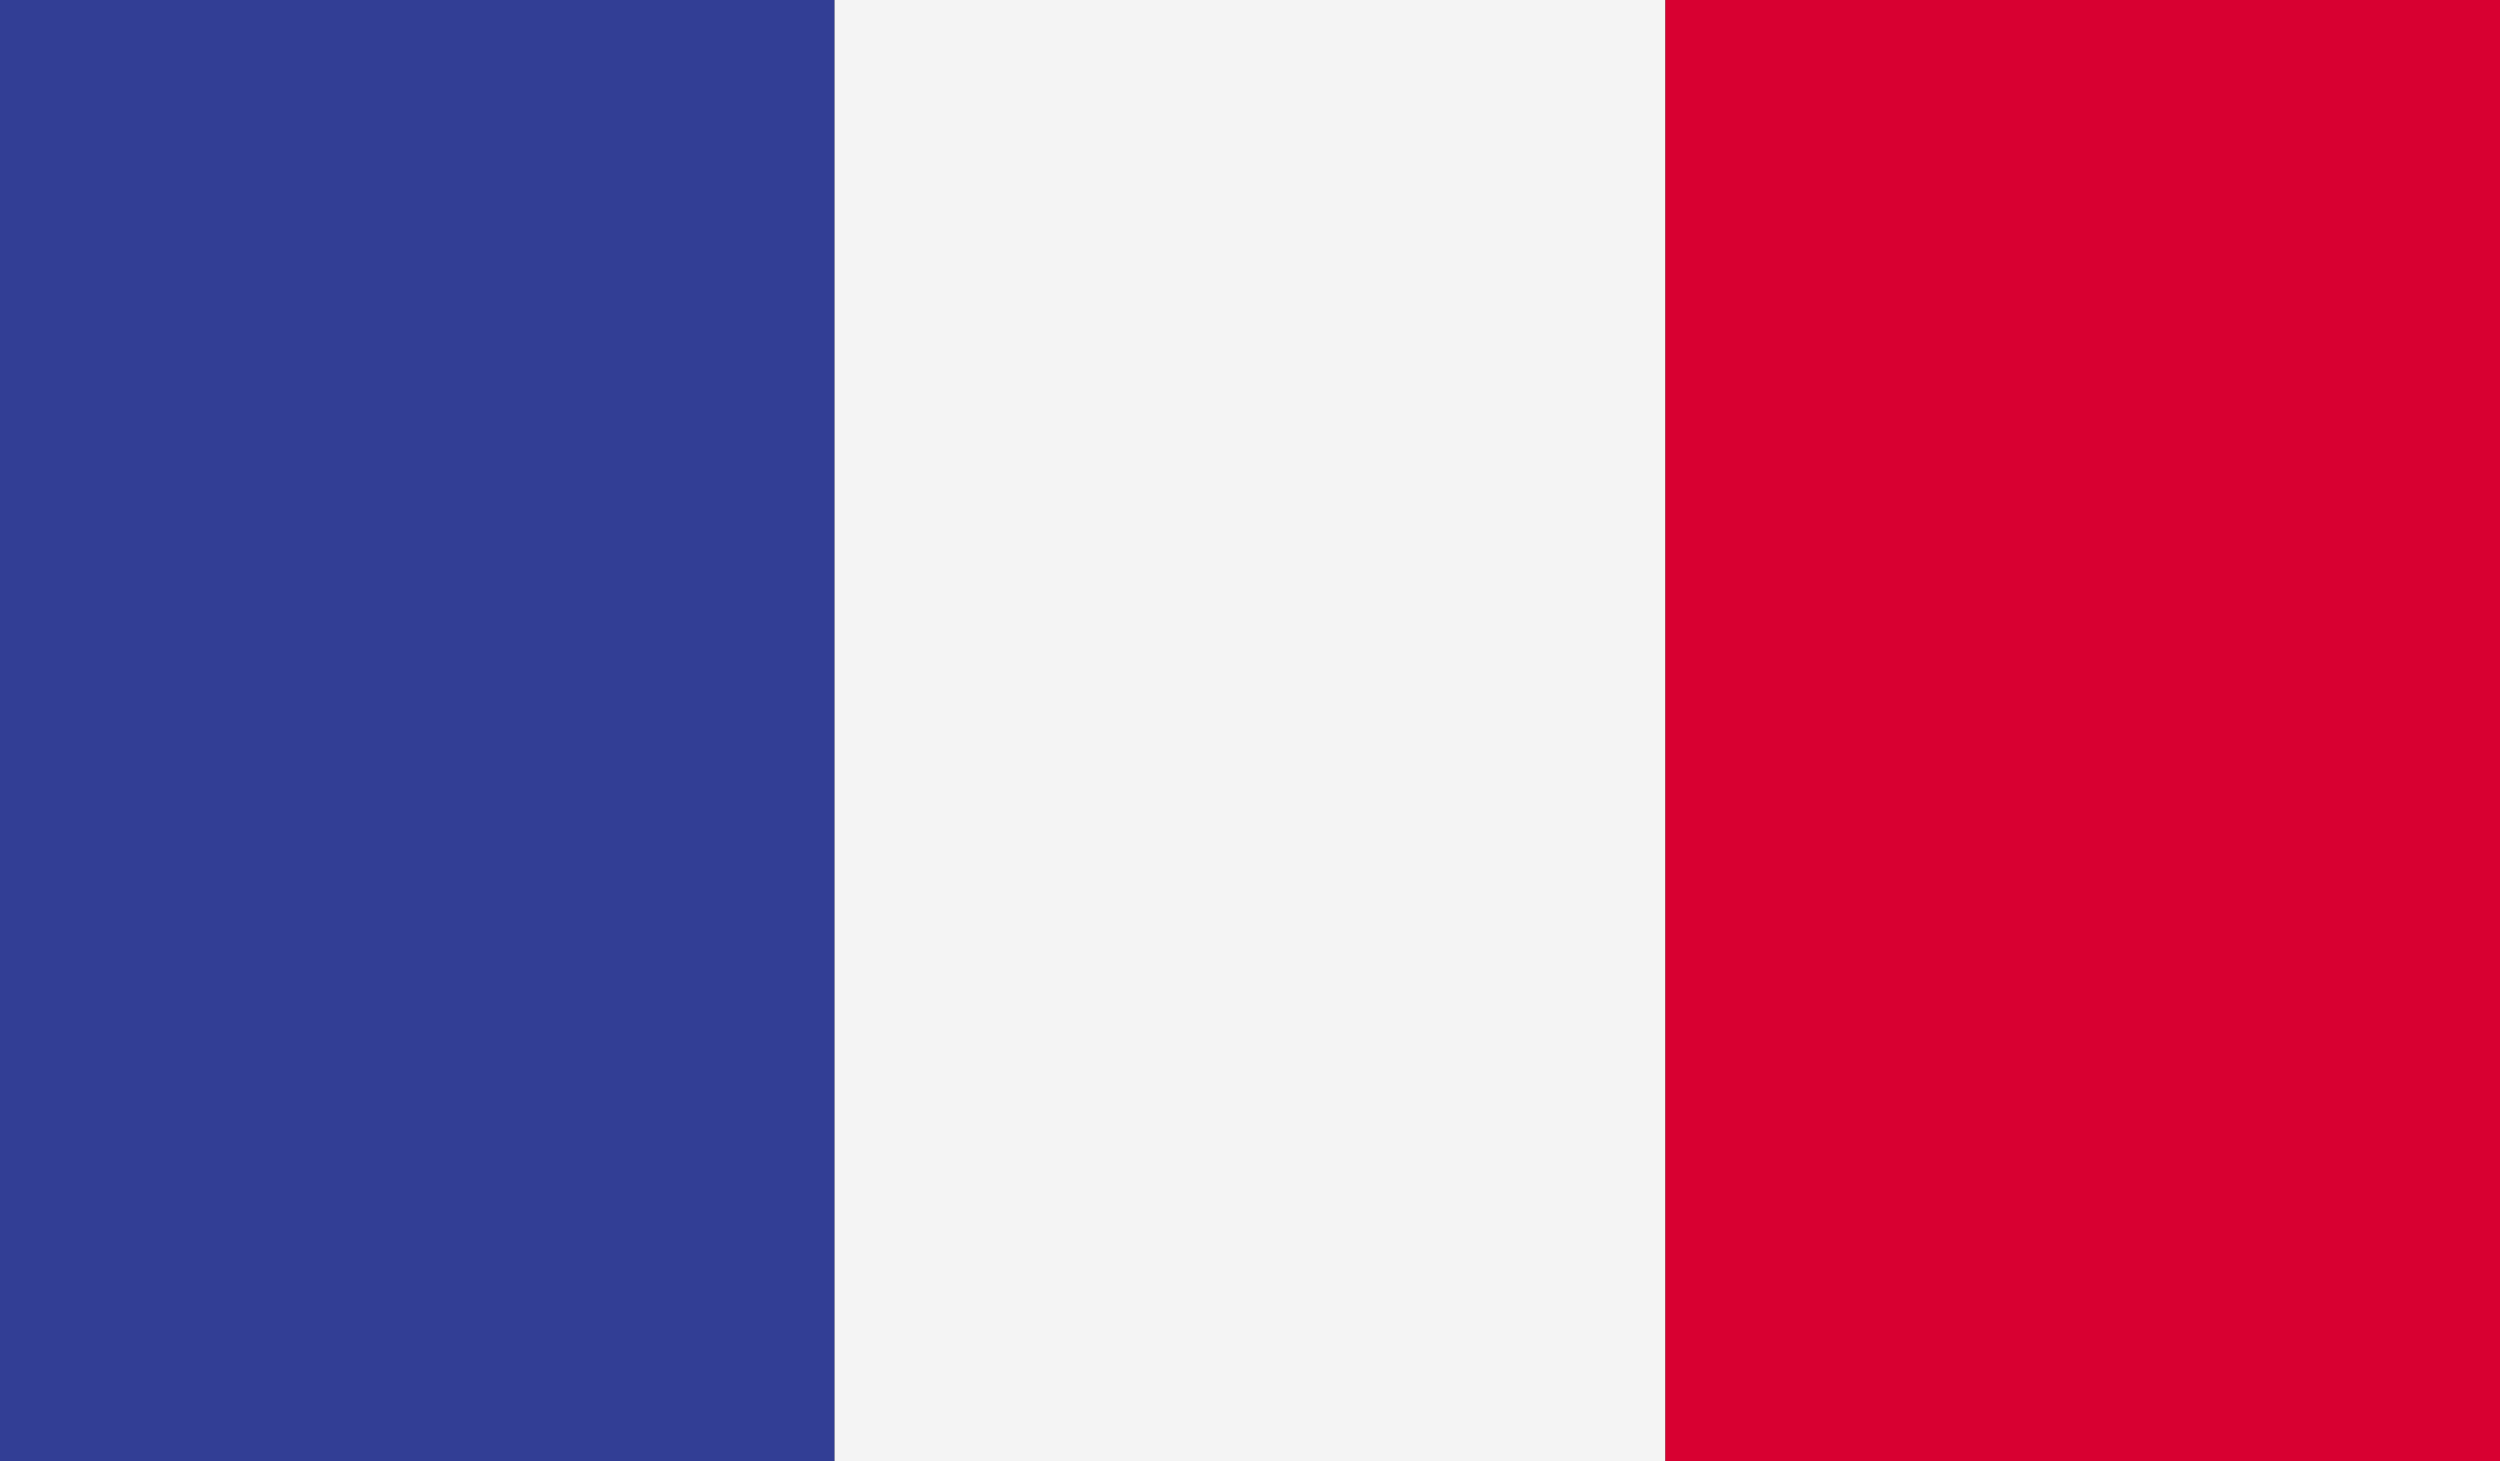
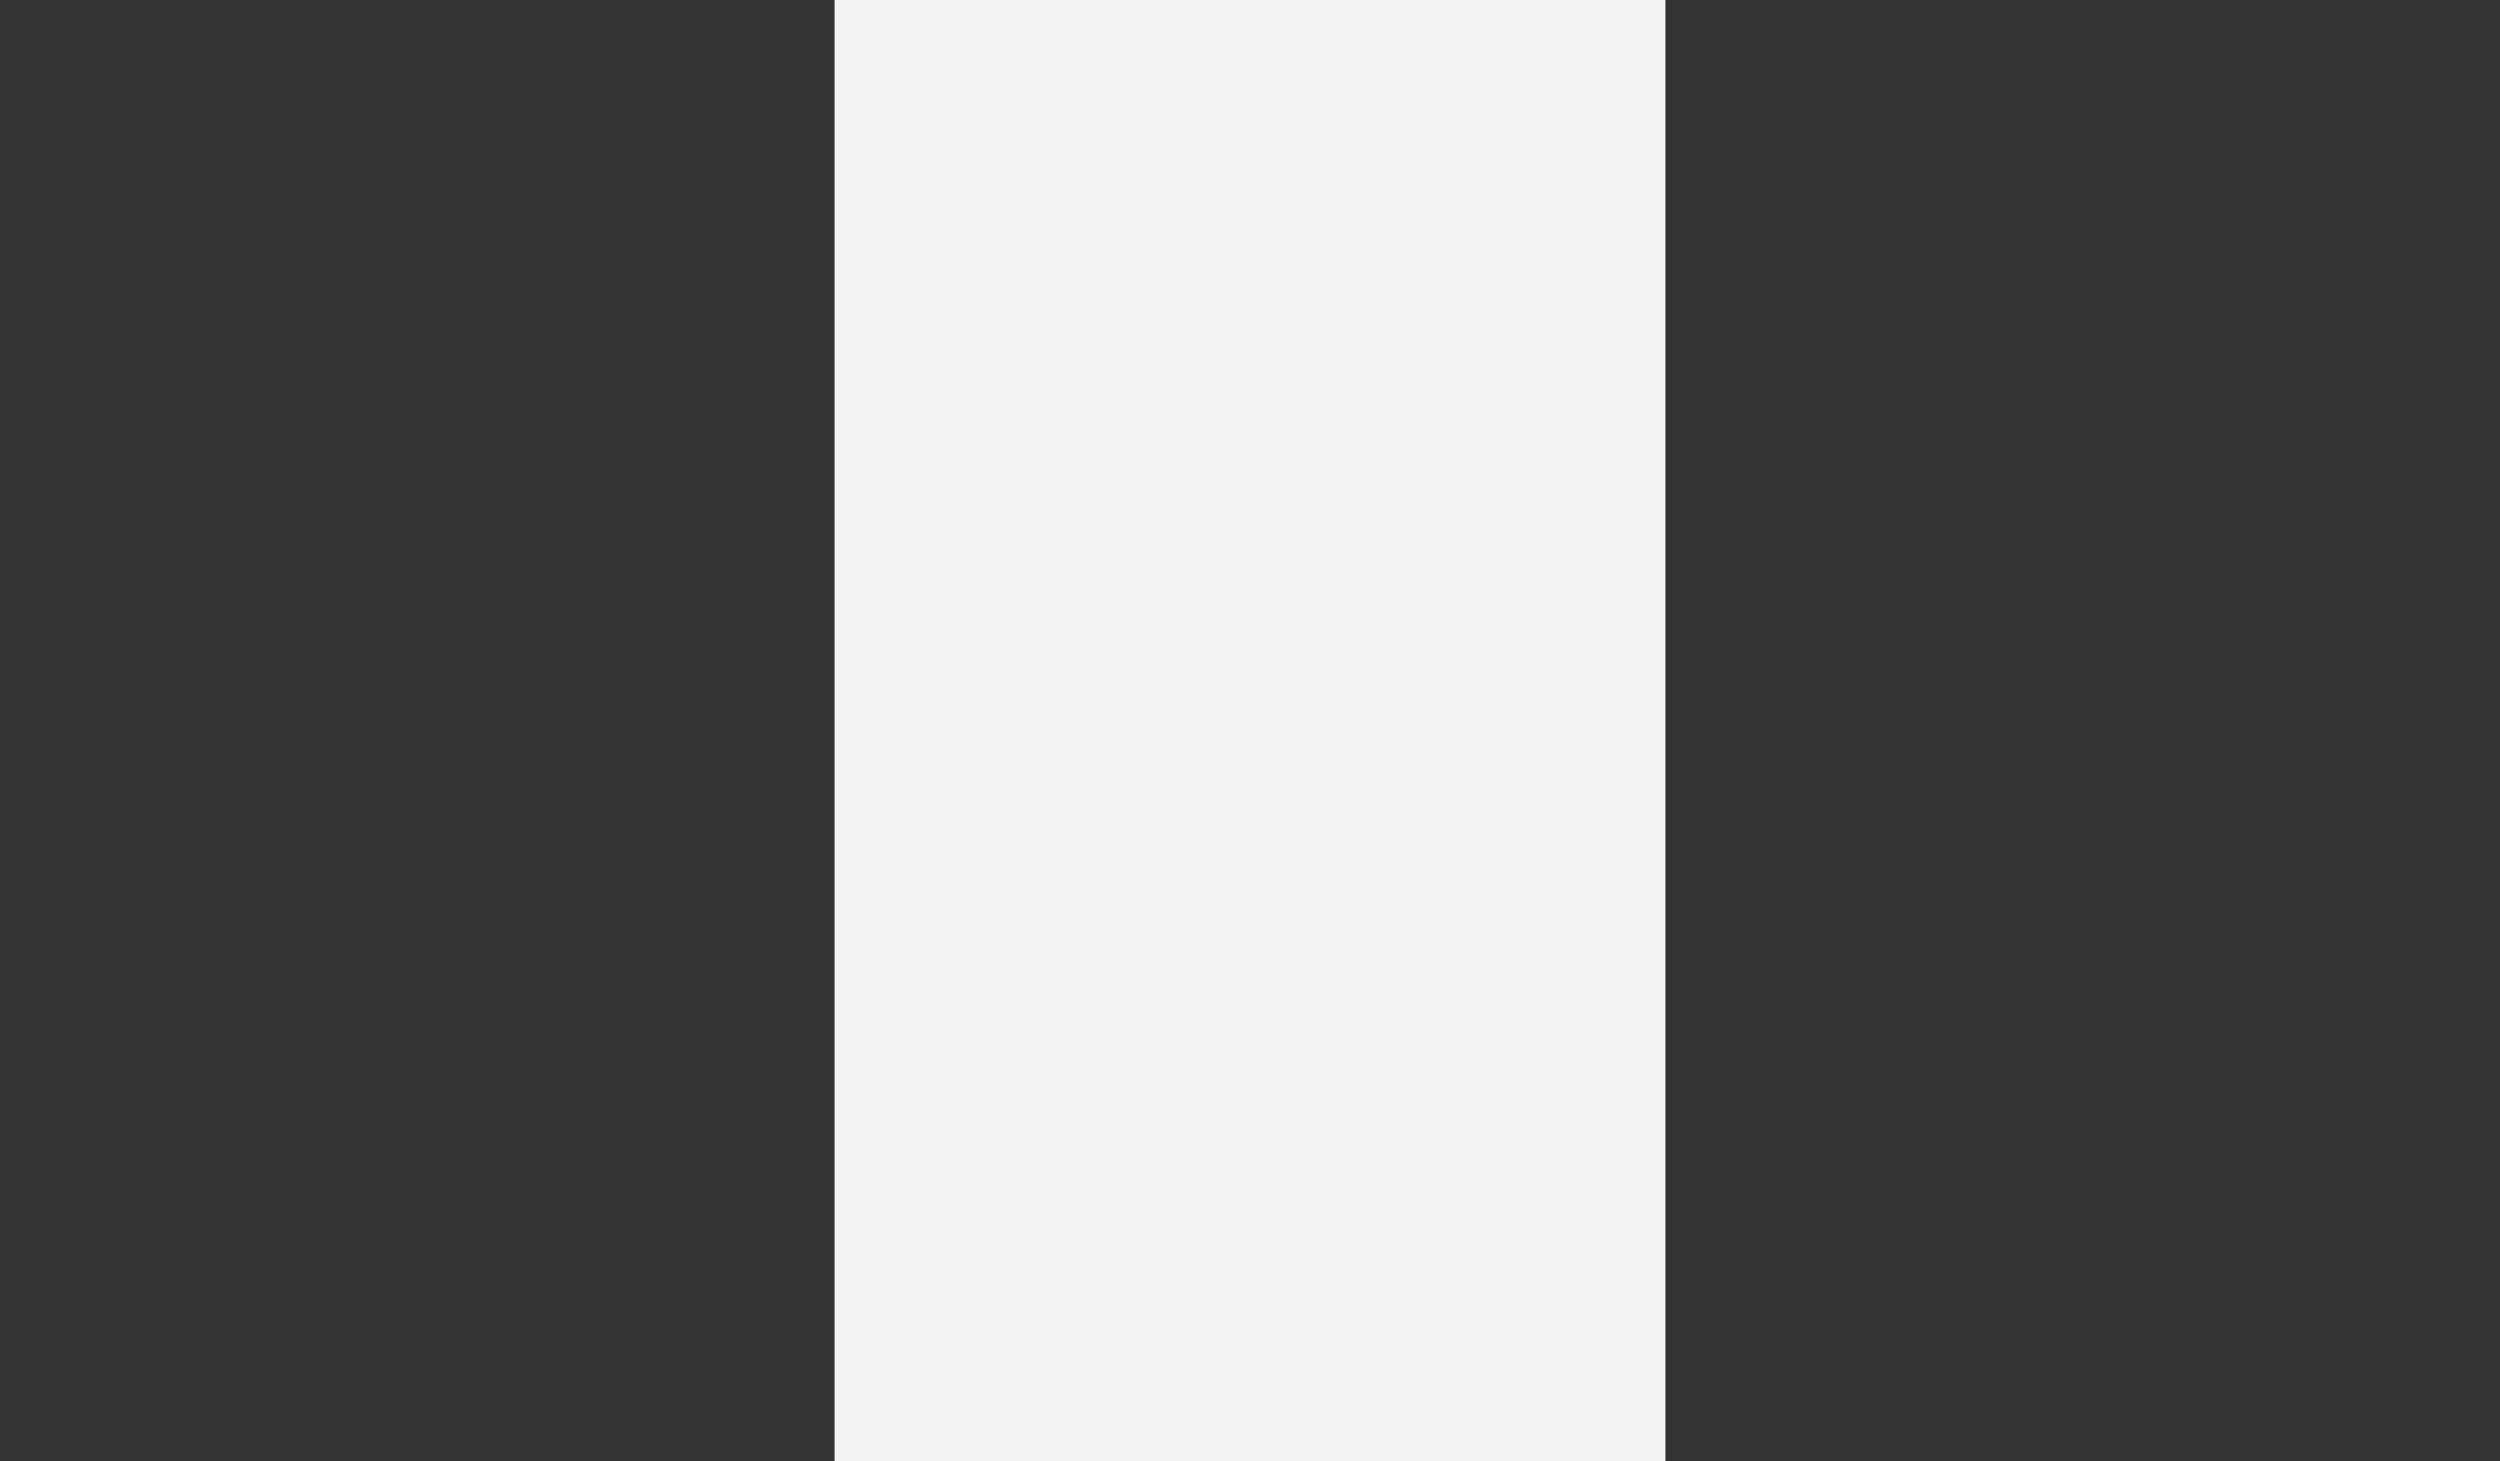
<svg xmlns="http://www.w3.org/2000/svg" viewBox="0 0 27.2 15.9">
  <rect x="0" y="0" width="27.2" height="15.9" fill="#333333" stroke="none" />
  <defs>
    <style>.cls-1{fill:none;}.cls-2{clip-path:url(#clip-path);}.cls-3{fill:#323e95;}.cls-4{fill:#f4f4f4;}.cls-5{fill:#d80031;}</style>
    <clipPath id="clip-path">
      <rect class="cls-1" width="27.2" height="15.9" />
    </clipPath>
  </defs>
  <g id="Layer_2" data-name="Layer 2">
    <g id="World_Flags_285" data-name="World Flags 285">
      <g class="cls-2">
-         <rect class="cls-3" width="9.08" height="15.9" />
        <rect class="cls-4" x="9.08" width="9.04" height="15.9" />
-         <rect class="cls-5" x="18.12" width="9.08" height="15.9" />
      </g>
    </g>
  </g>
</svg>